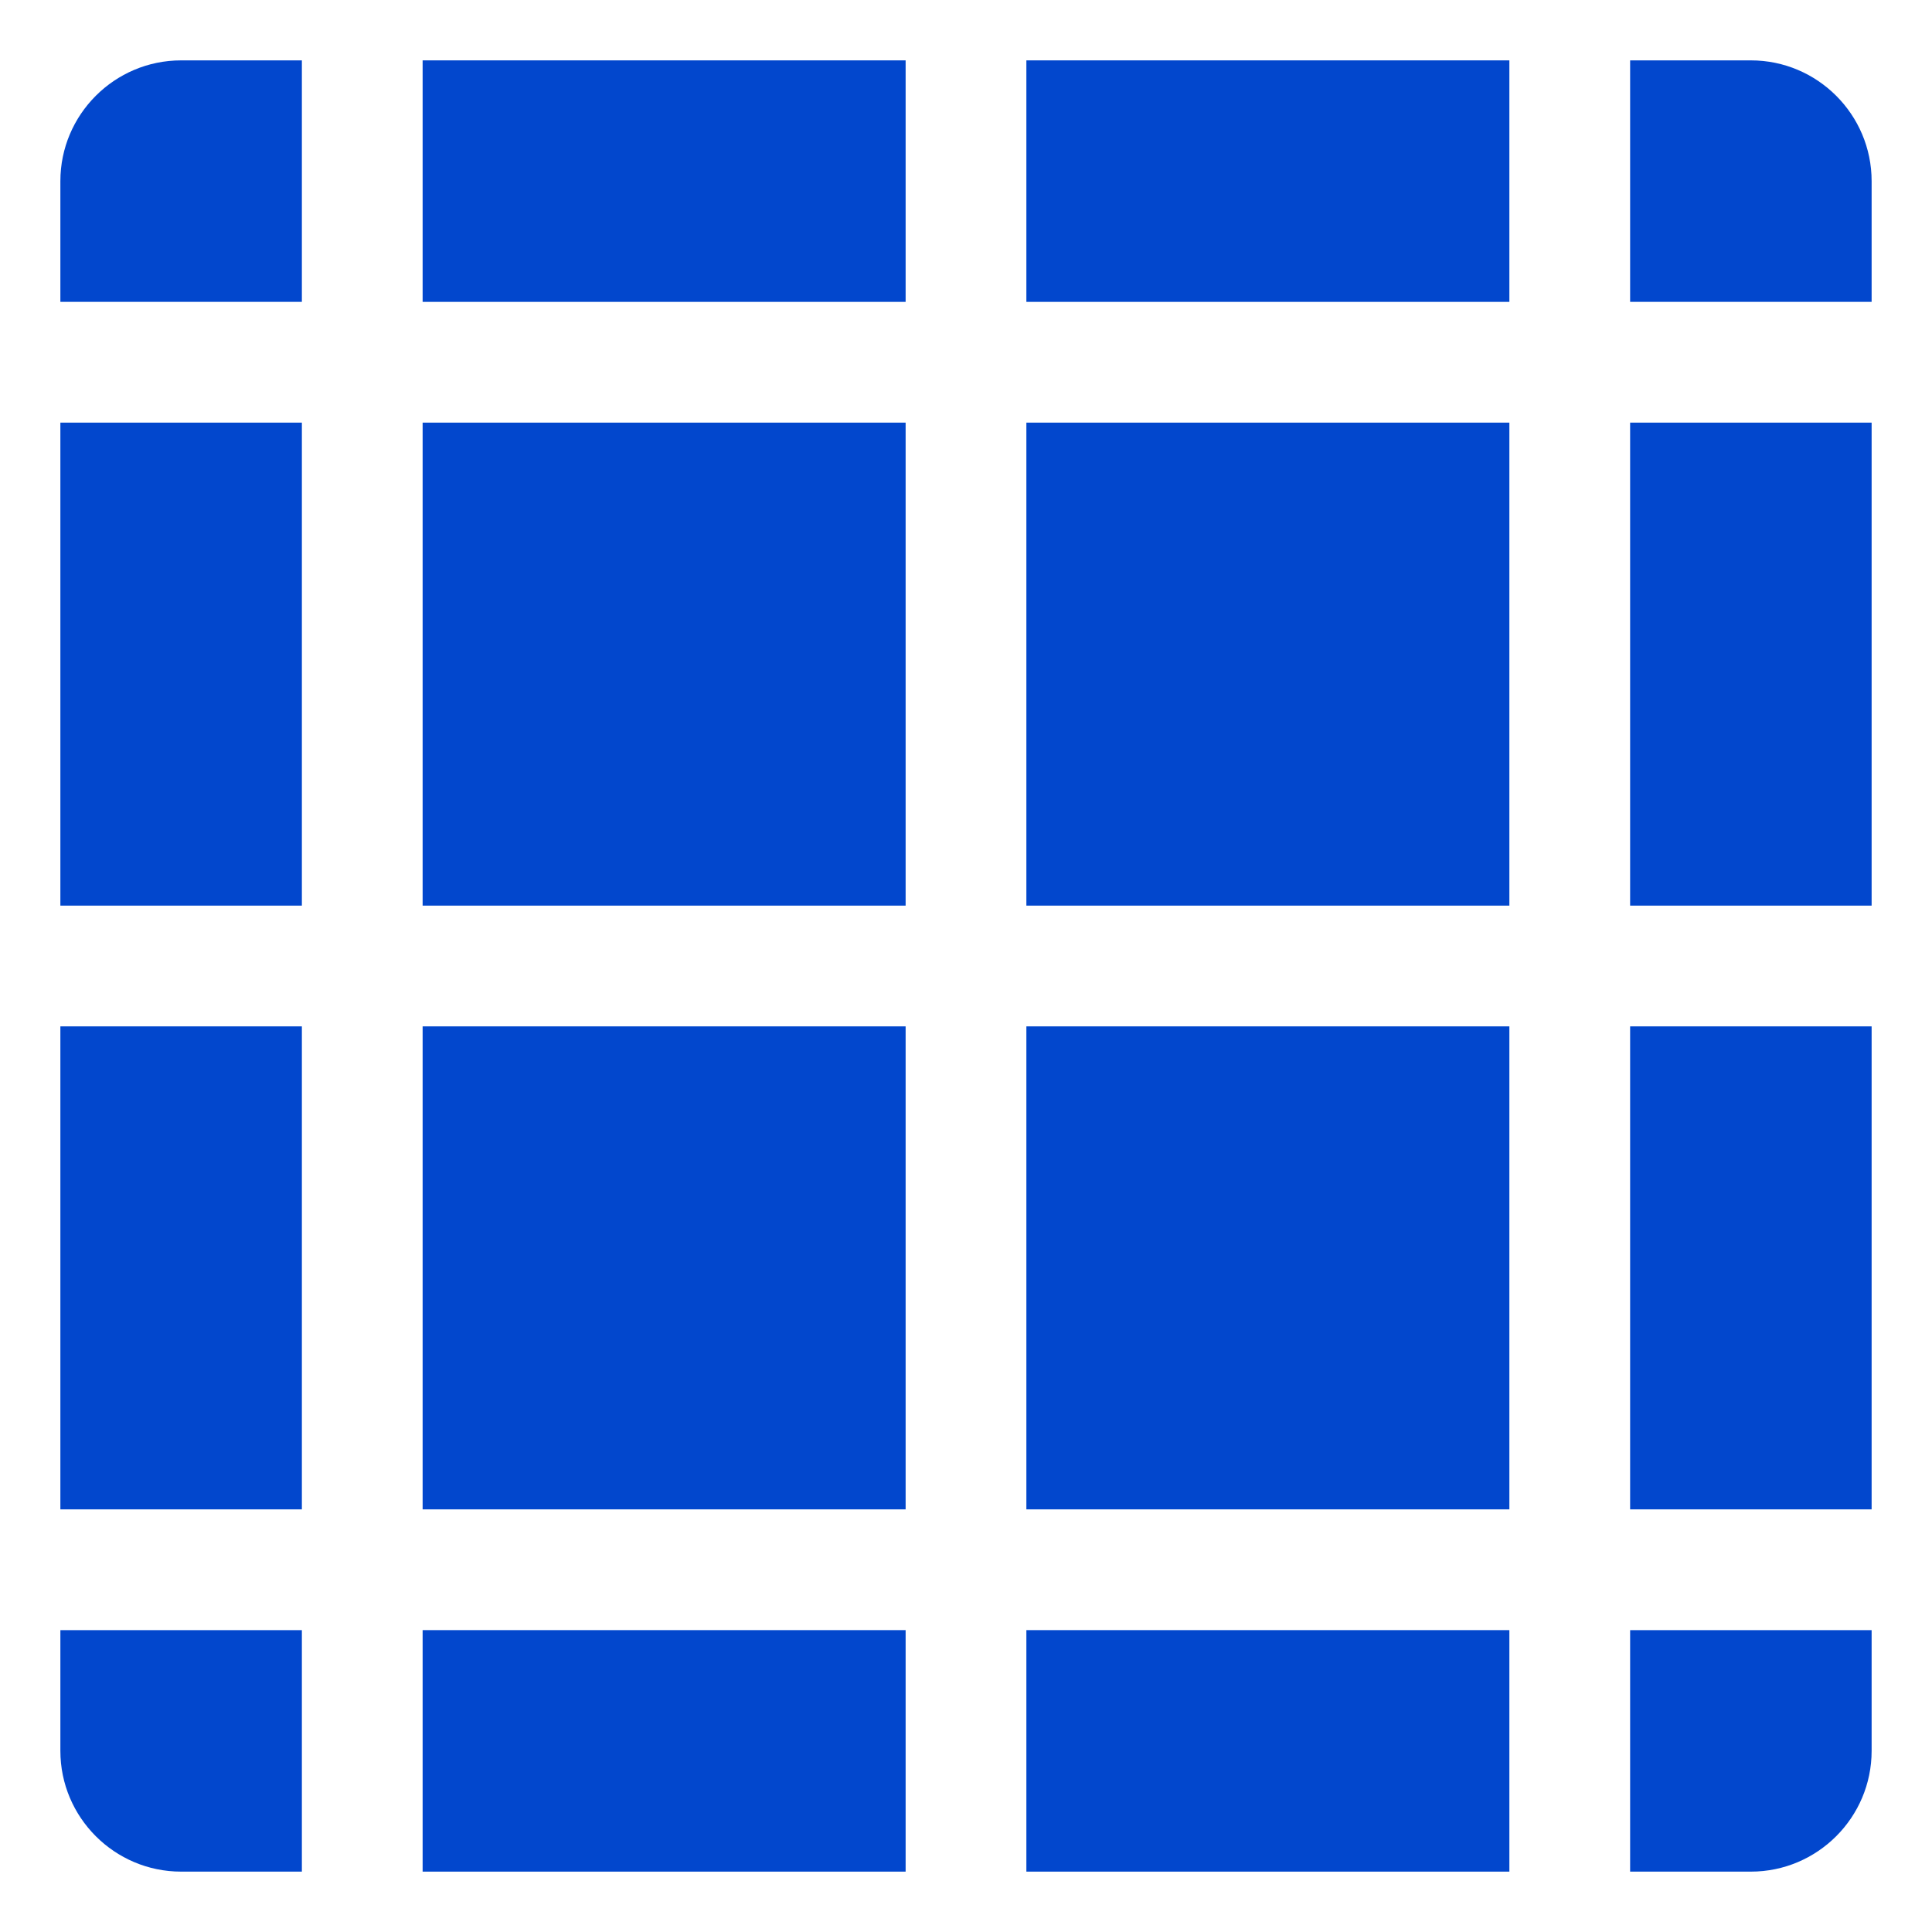
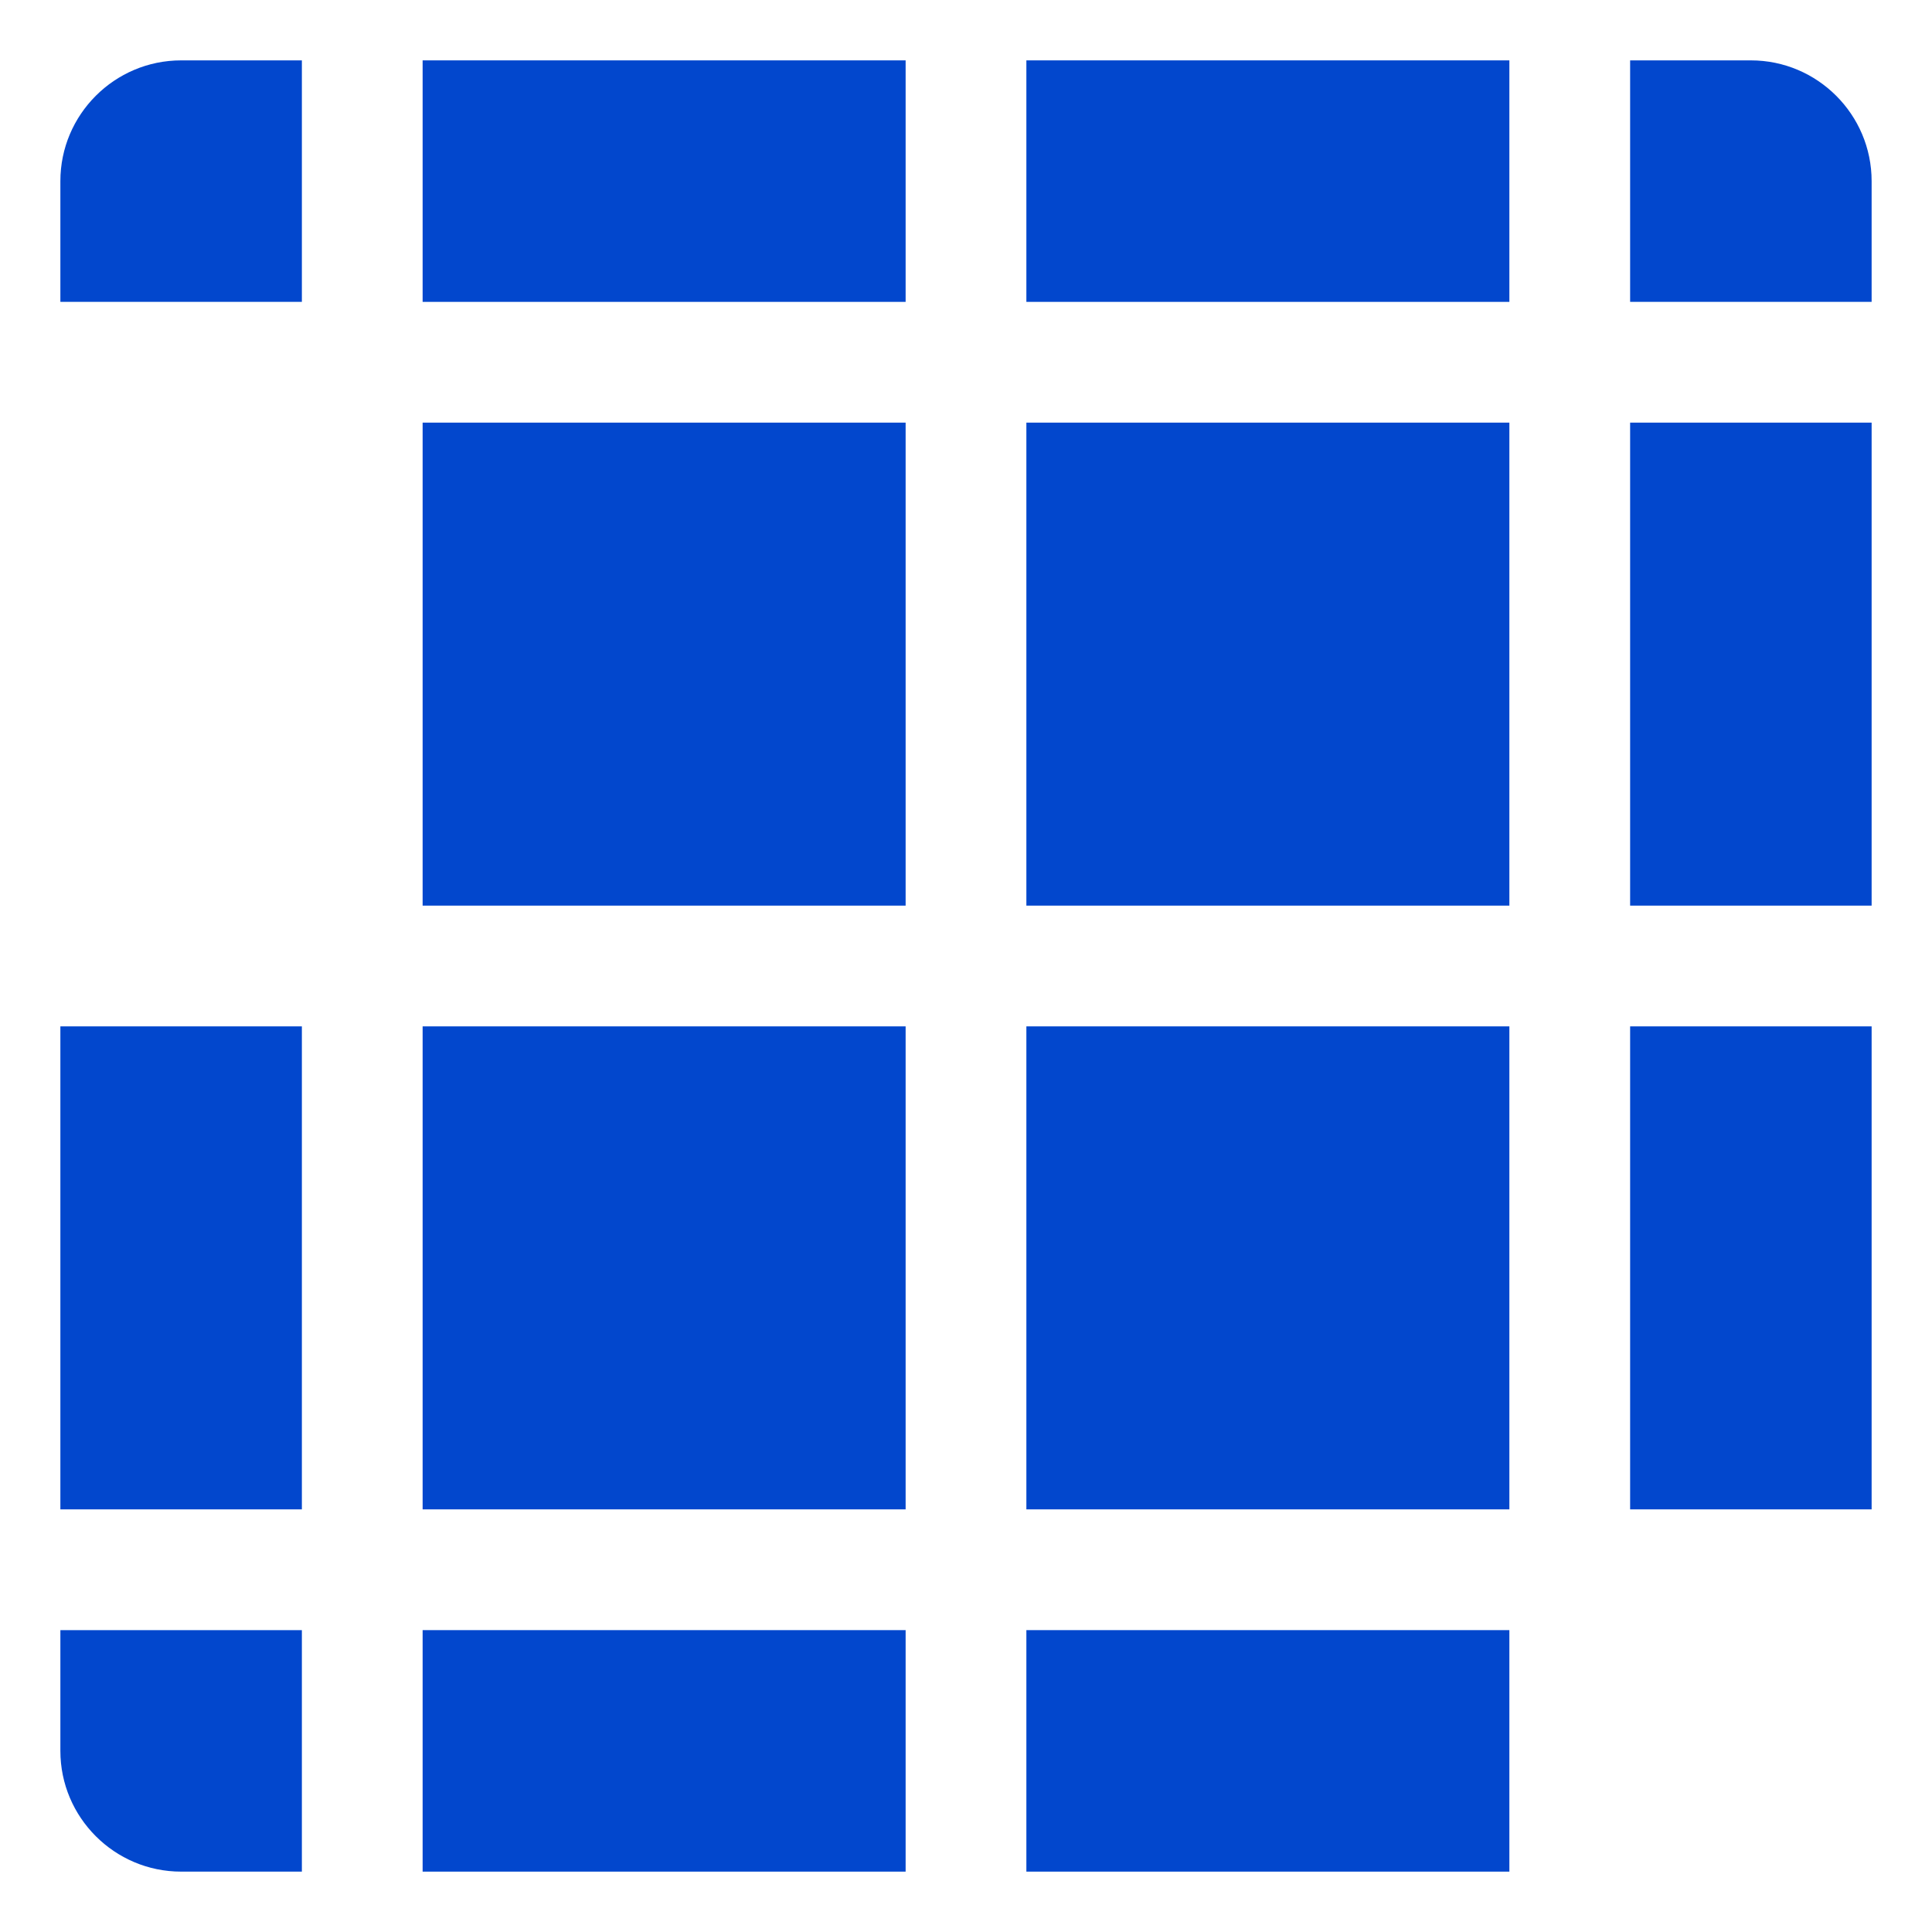
<svg xmlns="http://www.w3.org/2000/svg" width="128pt" height="128pt" version="1.1" viewBox="0 0 128 128">
  <g fill="#0247cd">
    <path d="m28 68h32v32h-32z" />
    <path d="m28 4h32v16h-32z" />
    <path d="m28 28h32v32h-32z" />
    <path d="m68 68h32v32h-32z" />
-     <path d="m4 28h16v32h-16z" />
    <path d="m68 28h32v32h-32z" />
    <path d="m28 108h32v16h-32z" />
    <path d="m4 68h16v32h-16z" />
    <path d="m108 20h16v-8c0-4.41-3.59-8-8-8h-8z" />
    <path d="m20 108h-16v8c0 4.41 3.59 8 8 8h8z" />
    <path d="m20 20v-16h-8c-4.41 0-8 3.59-8 8v8z" />
-     <path d="m108 108v16h8c4.41 0 8-3.59 8-8v-8z" />
-     <path d="m68 108h32v16h-32z" />
+     <path d="m68 108h32v16h-32" />
    <path d="m68 4h32v16h-32z" />
    <path d="m108 28h16v32h-16z" />
    <path d="m108 68h16v32h-16z" />
  </g>
</svg>